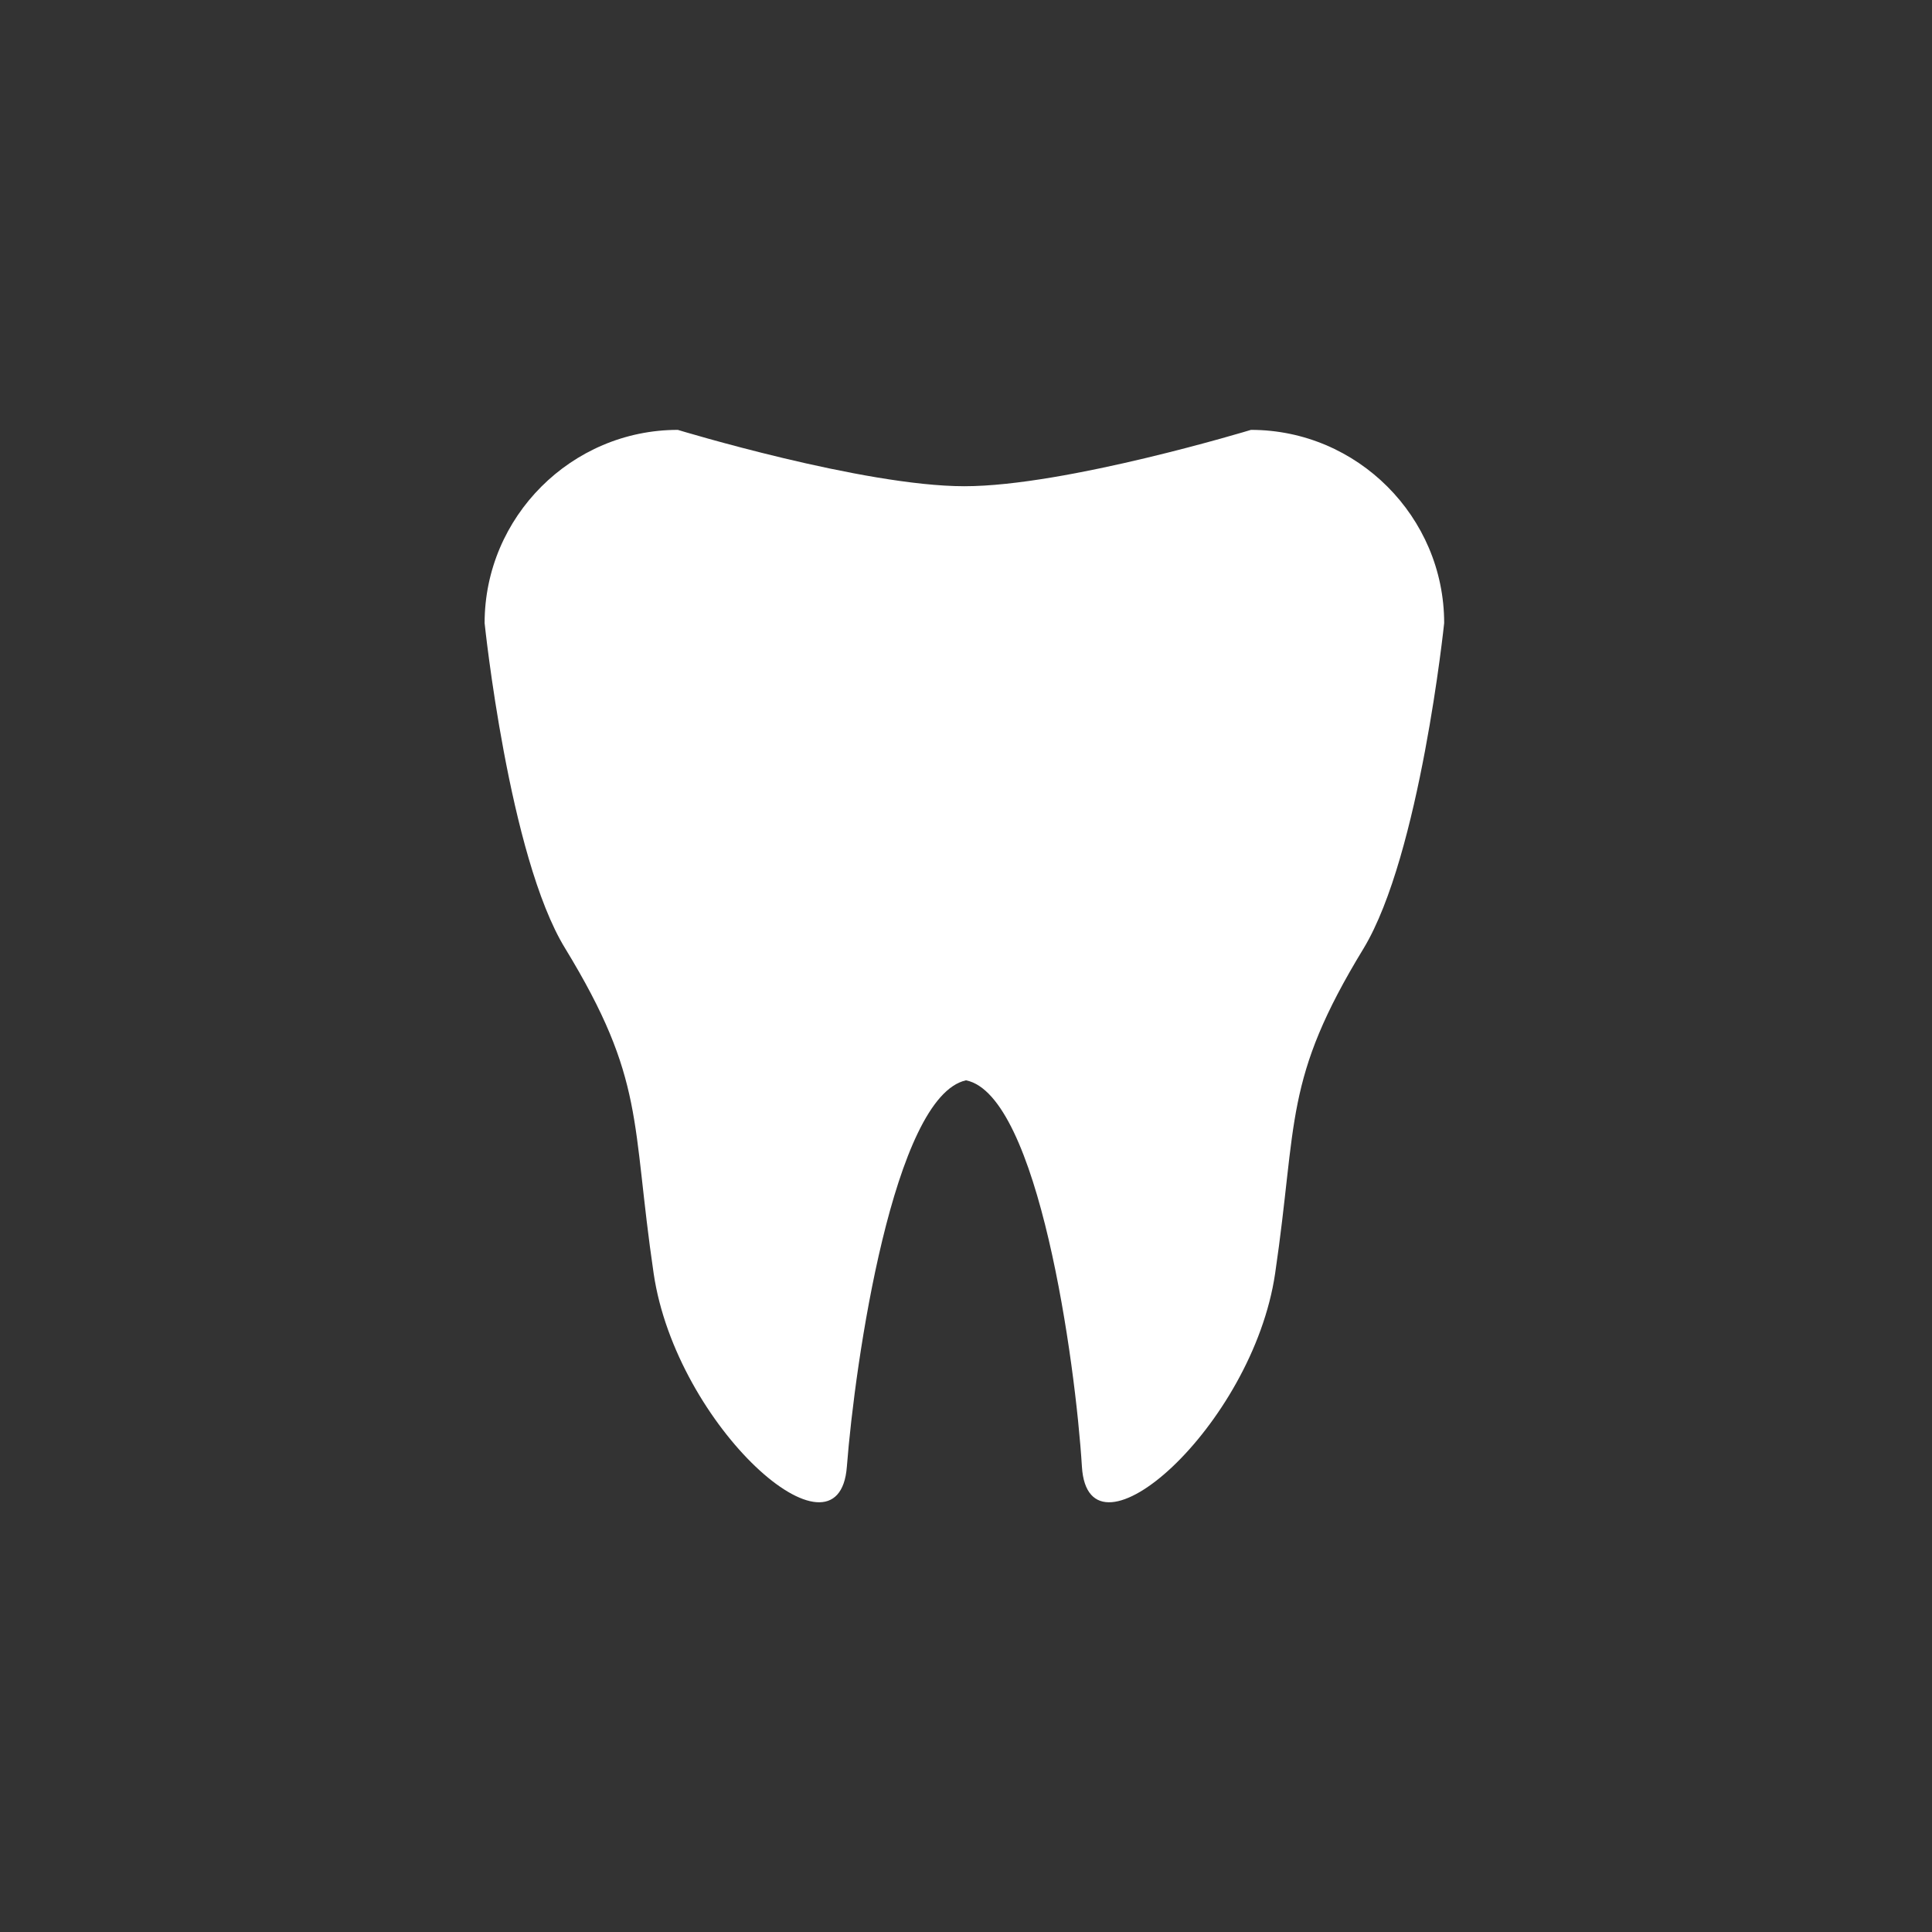
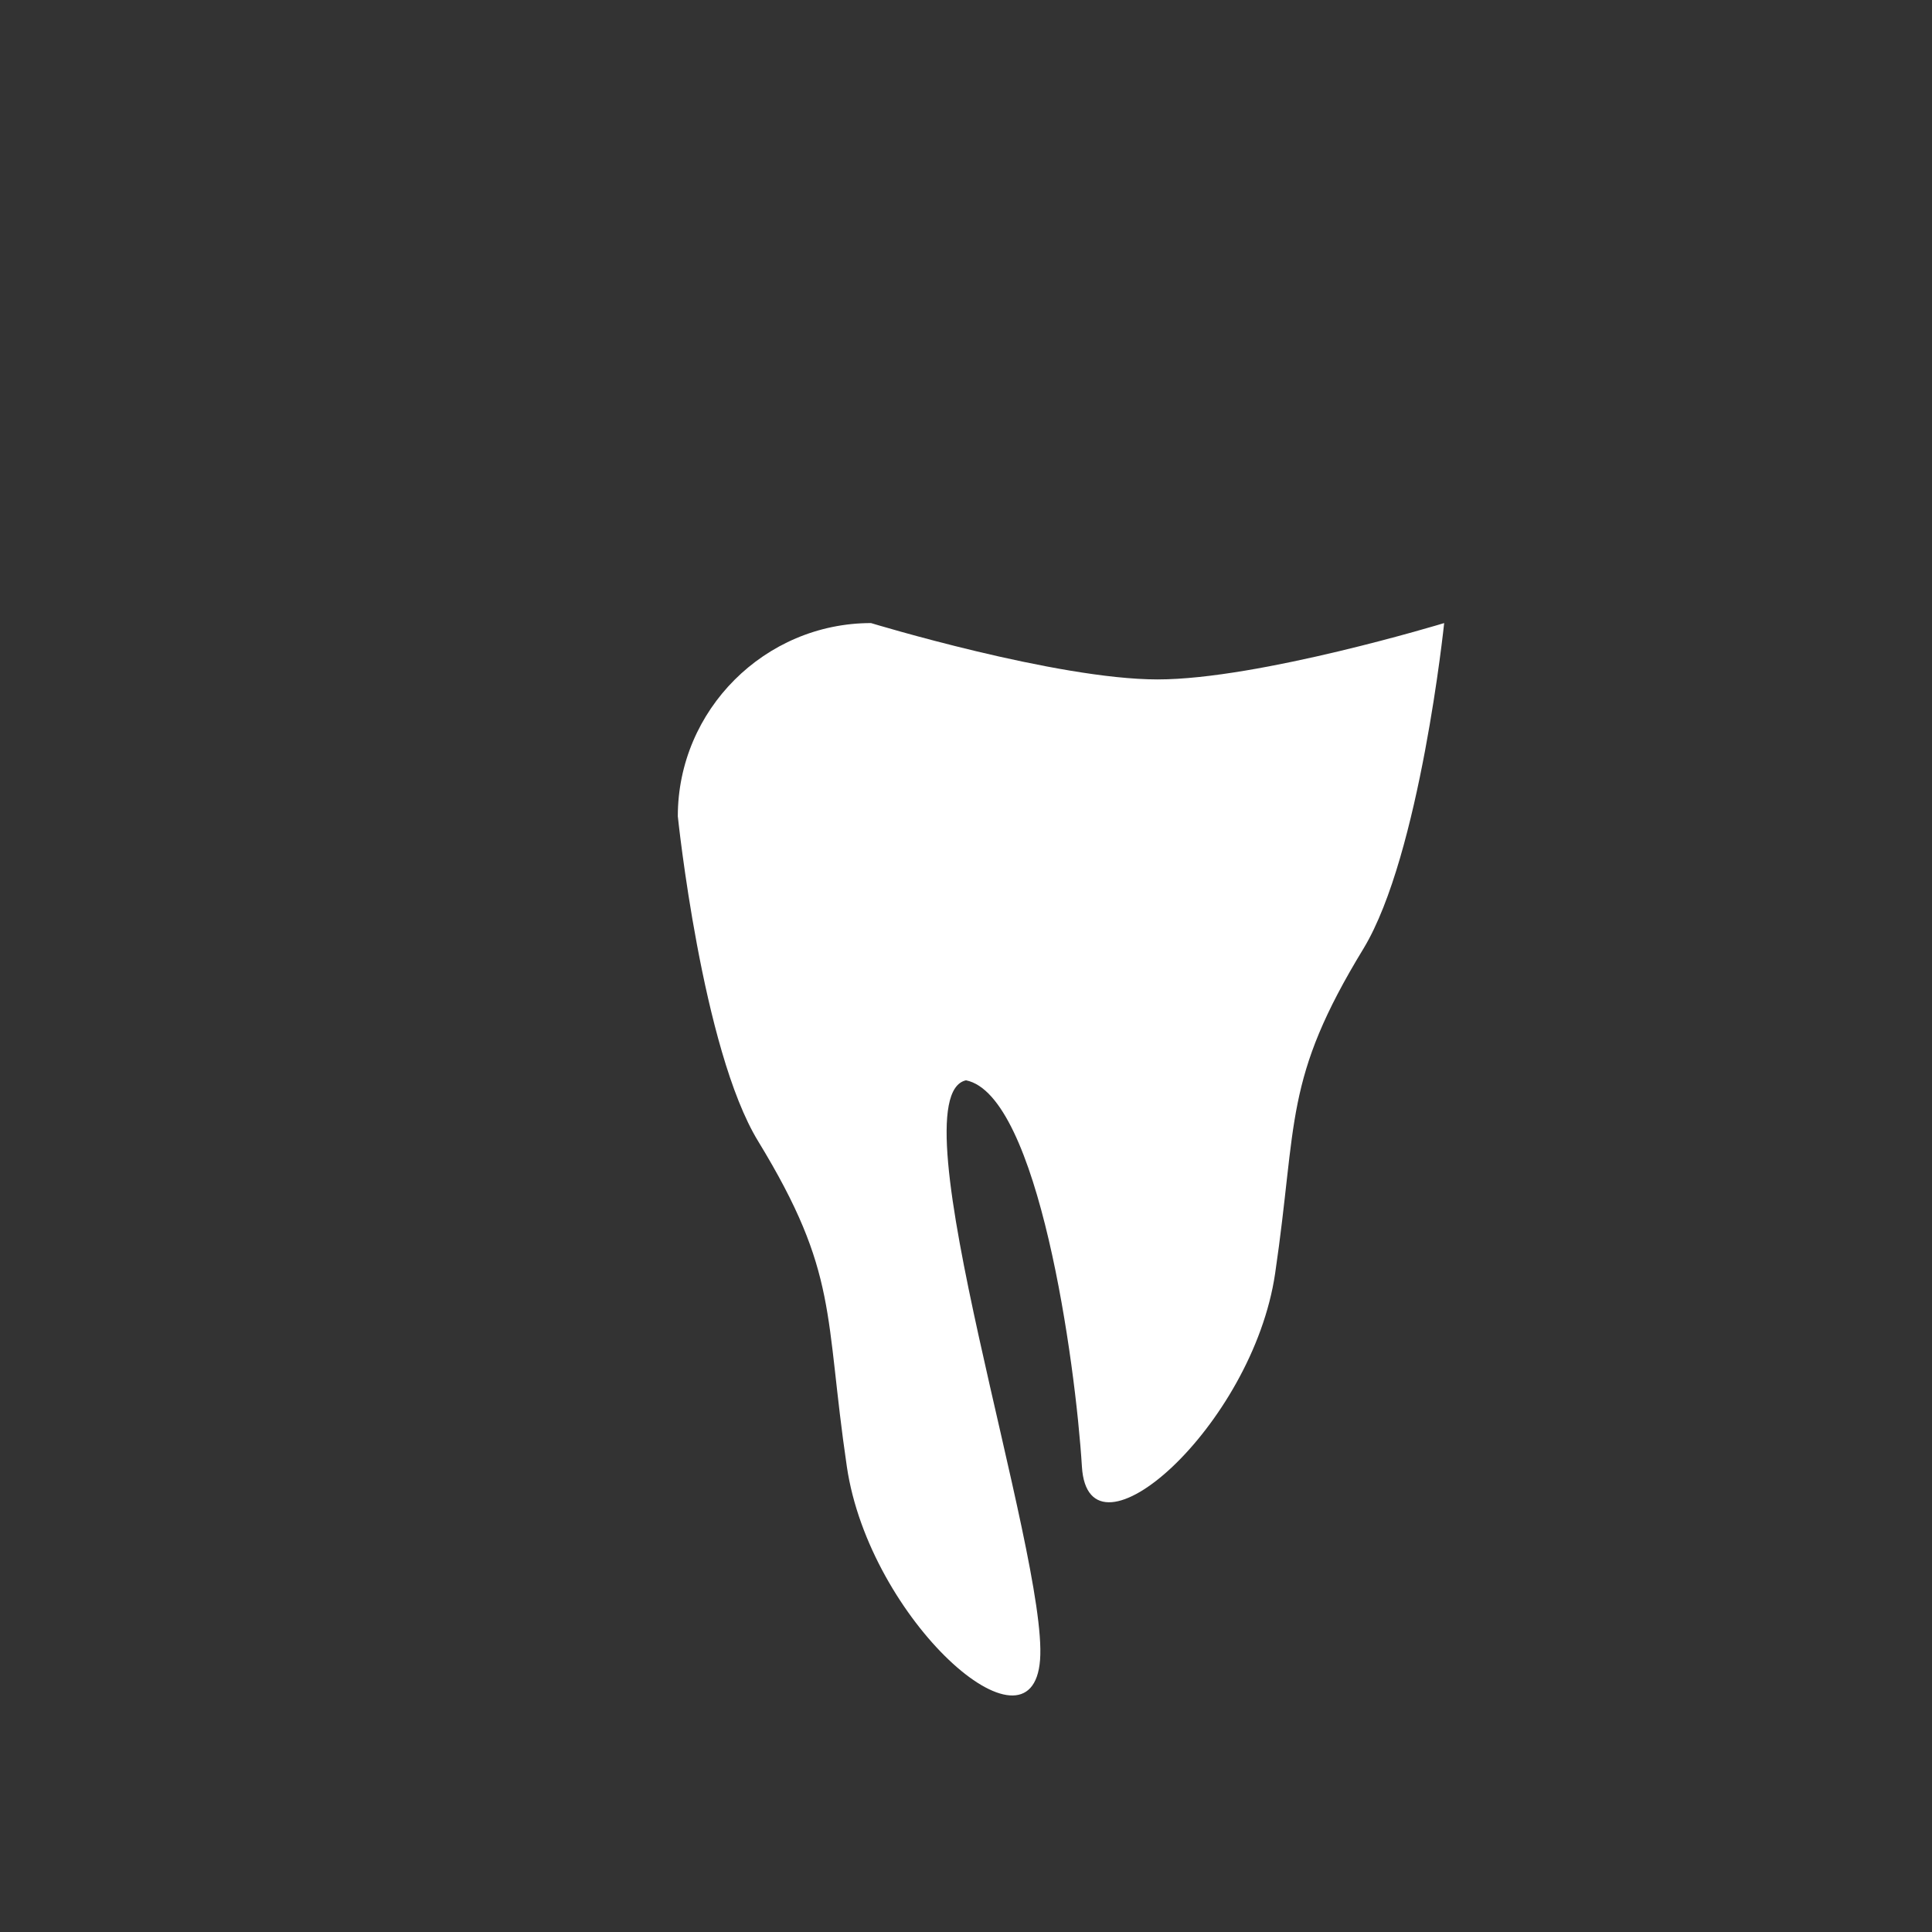
<svg xmlns="http://www.w3.org/2000/svg" version="1.1" id="Layer_1" x="0px" y="0px" viewBox="0 0 120 120" enable-background="new 0 0 120 120" xml:space="preserve">
  <rect x="0" y="0" width="120" height="120" fill="#333333" stroke="none" />
-   <path fill="#FFFFFF" d="M60,67.1c4.5,0.9,6.8,17.5,7.2,24s10.6-2.5,12-12s0.5-12,5.5-20.2c3.5-5.8,5-20.2,5-20.2c0-6.6-5.4-12-12-12  c0,0-11.5,3.5-17.8,3.5s-17.8-3.5-17.8-3.5c-6.6,0-12,5.4-12,12c0,0,1.5,14.5,5,20.2c5,8.2,4.1,10.7,5.5,20.2s11.5,18.5,12,12  S55.5,68.1,60,67.1z" />
+   <path fill="#FFFFFF" d="M60,67.1c4.5,0.9,6.8,17.5,7.2,24s10.6-2.5,12-12s0.5-12,5.5-20.2c3.5-5.8,5-20.2,5-20.2c0,0-11.5,3.5-17.8,3.5s-17.8-3.5-17.8-3.5c-6.6,0-12,5.4-12,12c0,0,1.5,14.5,5,20.2c5,8.2,4.1,10.7,5.5,20.2s11.5,18.5,12,12  S55.5,68.1,60,67.1z" />
</svg>